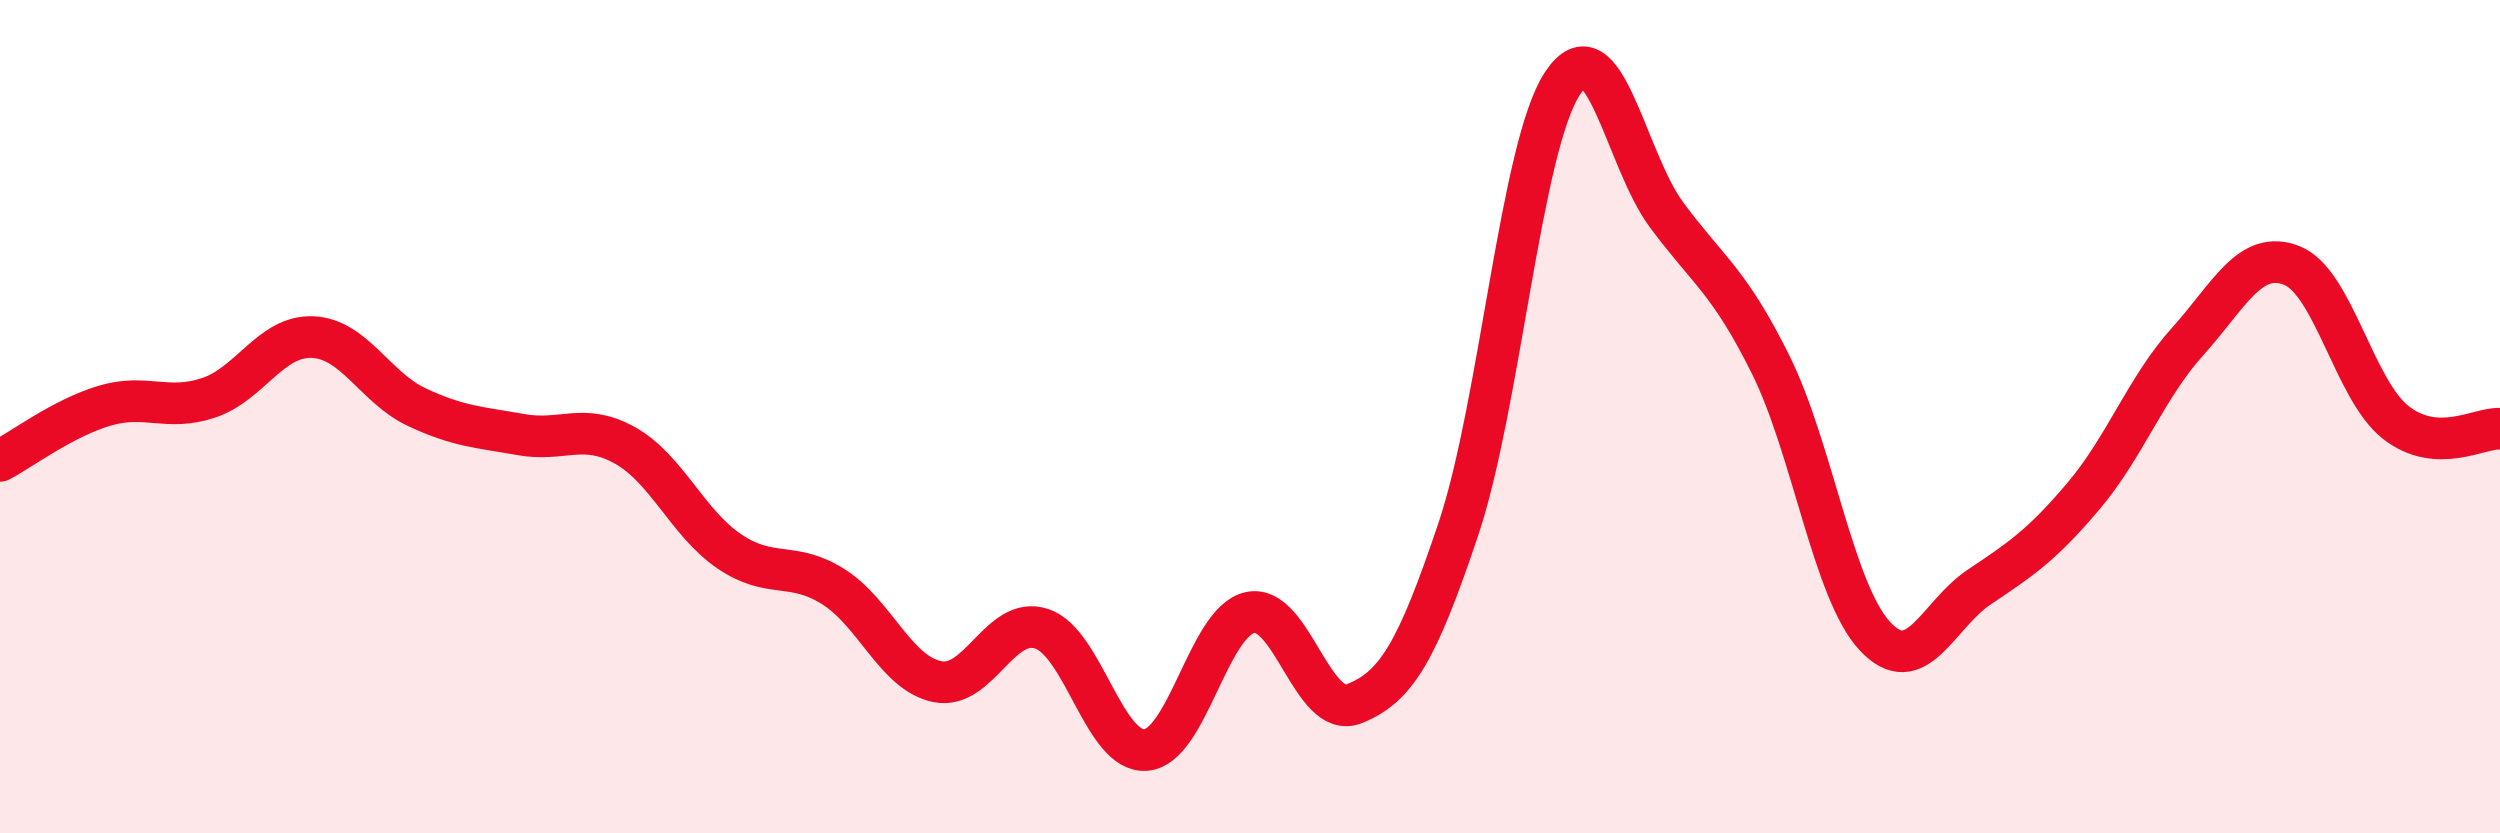
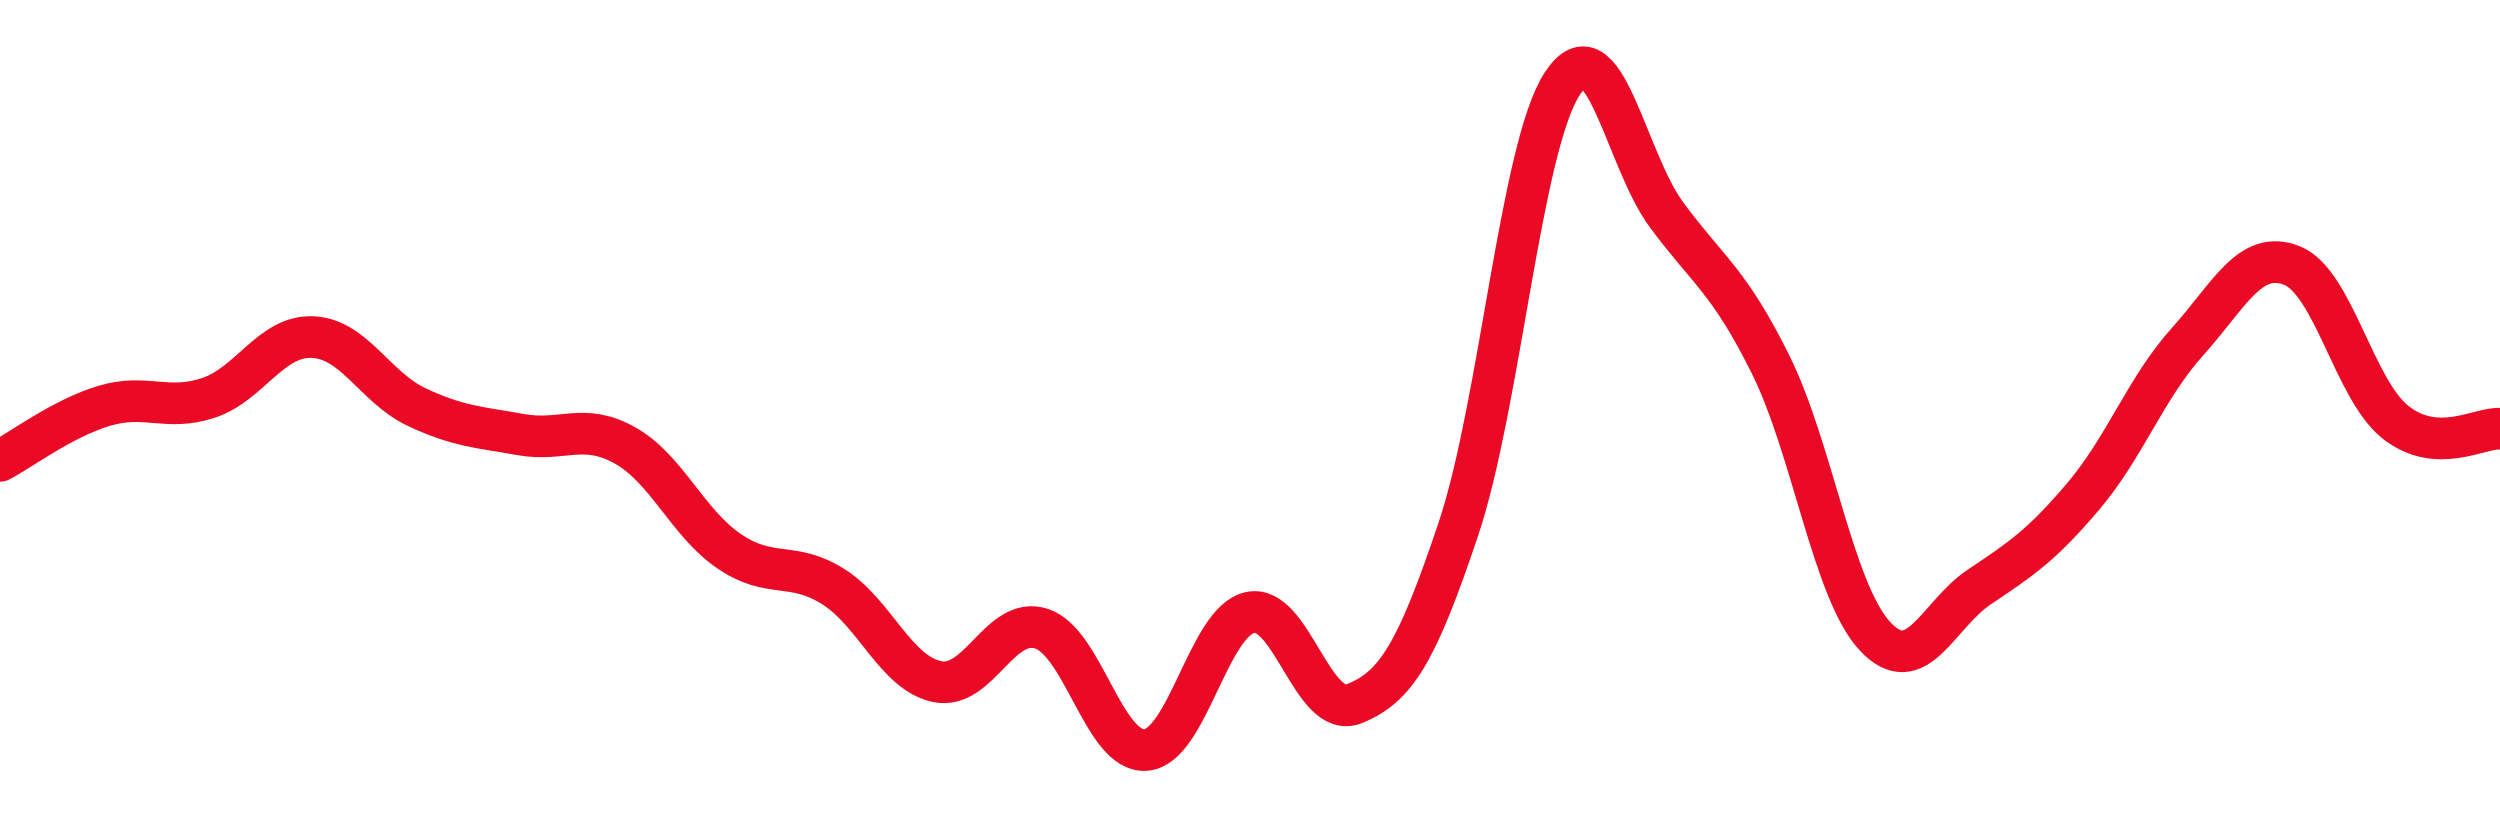
<svg xmlns="http://www.w3.org/2000/svg" width="60" height="20" viewBox="0 0 60 20">
-   <path d="M 0,11.06 C 0.5,10.8 1.5,10.04 2.5,9.74 C 3.5,9.44 4,9.88 5,9.55 C 6,9.22 6.5,8.05 7.5,8.09 C 8.5,8.13 9,9.3 10,9.77 C 11,10.24 11.5,10.25 12.5,10.43 C 13.5,10.61 14,10.13 15,10.69 C 16,11.25 16.5,12.55 17.5,13.23 C 18.5,13.91 19,13.45 20,14.08 C 21,14.71 21.5,16.16 22.5,16.36 C 23.5,16.56 24,14.76 25,15.09 C 26,15.42 26.5,18.08 27.5,18 C 28.5,17.92 29,14.92 30,14.7 C 31,14.48 31.5,17.29 32.5,16.89 C 33.5,16.49 34,15.68 35,12.7 C 36,9.72 36.5,3.51 37.5,2 C 38.5,0.49 39,3.81 40,5.16 C 41,6.51 41.5,6.74 42.5,8.76 C 43.5,10.78 44,14.2 45,15.27 C 46,16.34 46.5,14.76 47.5,14.09 C 48.5,13.42 49,13.09 50,11.91 C 51,10.73 51.5,9.31 52.5,8.2 C 53.5,7.09 54,5.98 55,6.37 C 56,6.76 56.5,9.36 57.5,10.14 C 58.5,10.92 59.5,10.26 60,10.29L60 20L0 20Z" fill="#EB0A25" opacity="0.1" stroke-linecap="round" stroke-linejoin="round" />
  <path d="M 0,11.06 C 0.5,10.8 1.5,10.04 2.5,9.74 C 3.5,9.44 4,9.88 5,9.55 C 6,9.22 6.5,8.05 7.5,8.09 C 8.5,8.13 9,9.3 10,9.77 C 11,10.24 11.5,10.25 12.5,10.43 C 13.5,10.61 14,10.13 15,10.69 C 16,11.25 16.5,12.55 17.5,13.23 C 18.5,13.91 19,13.45 20,14.08 C 21,14.71 21.5,16.16 22.5,16.36 C 23.5,16.56 24,14.76 25,15.09 C 26,15.42 26.5,18.08 27.5,18 C 28.5,17.92 29,14.92 30,14.7 C 31,14.48 31.5,17.29 32.5,16.89 C 33.5,16.49 34,15.68 35,12.7 C 36,9.72 36.5,3.51 37.5,2 C 38.5,0.49 39,3.81 40,5.16 C 41,6.51 41.5,6.74 42.5,8.76 C 43.5,10.78 44,14.2 45,15.27 C 46,16.34 46.5,14.76 47.5,14.09 C 48.5,13.42 49,13.09 50,11.91 C 51,10.73 51.5,9.31 52.5,8.2 C 53.5,7.09 54,5.98 55,6.37 C 56,6.76 56.5,9.36 57.5,10.14 C 58.5,10.92 59.5,10.26 60,10.29" stroke="#EB0A25" stroke-width="1" fill="none" stroke-linecap="round" stroke-linejoin="round" />
</svg>